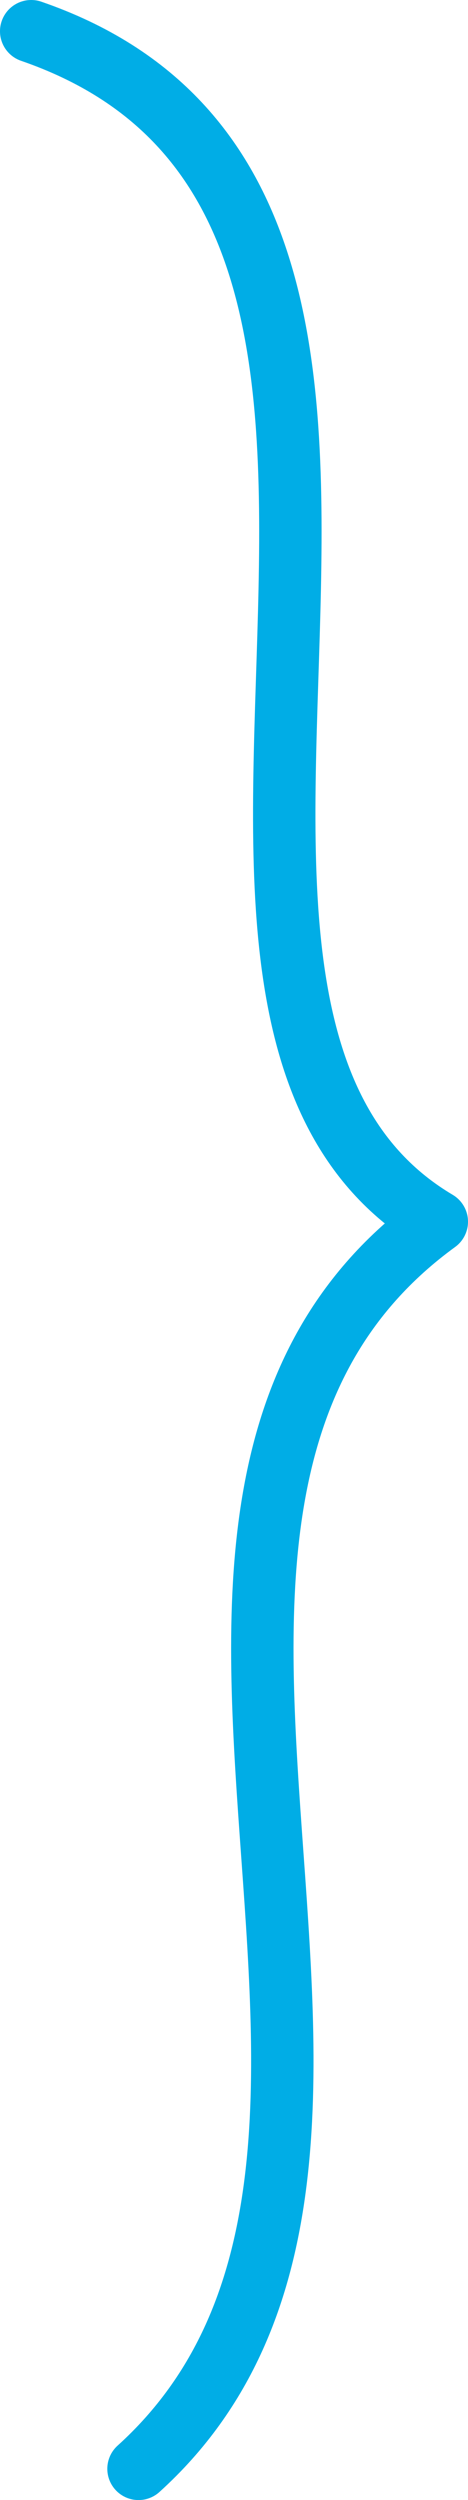
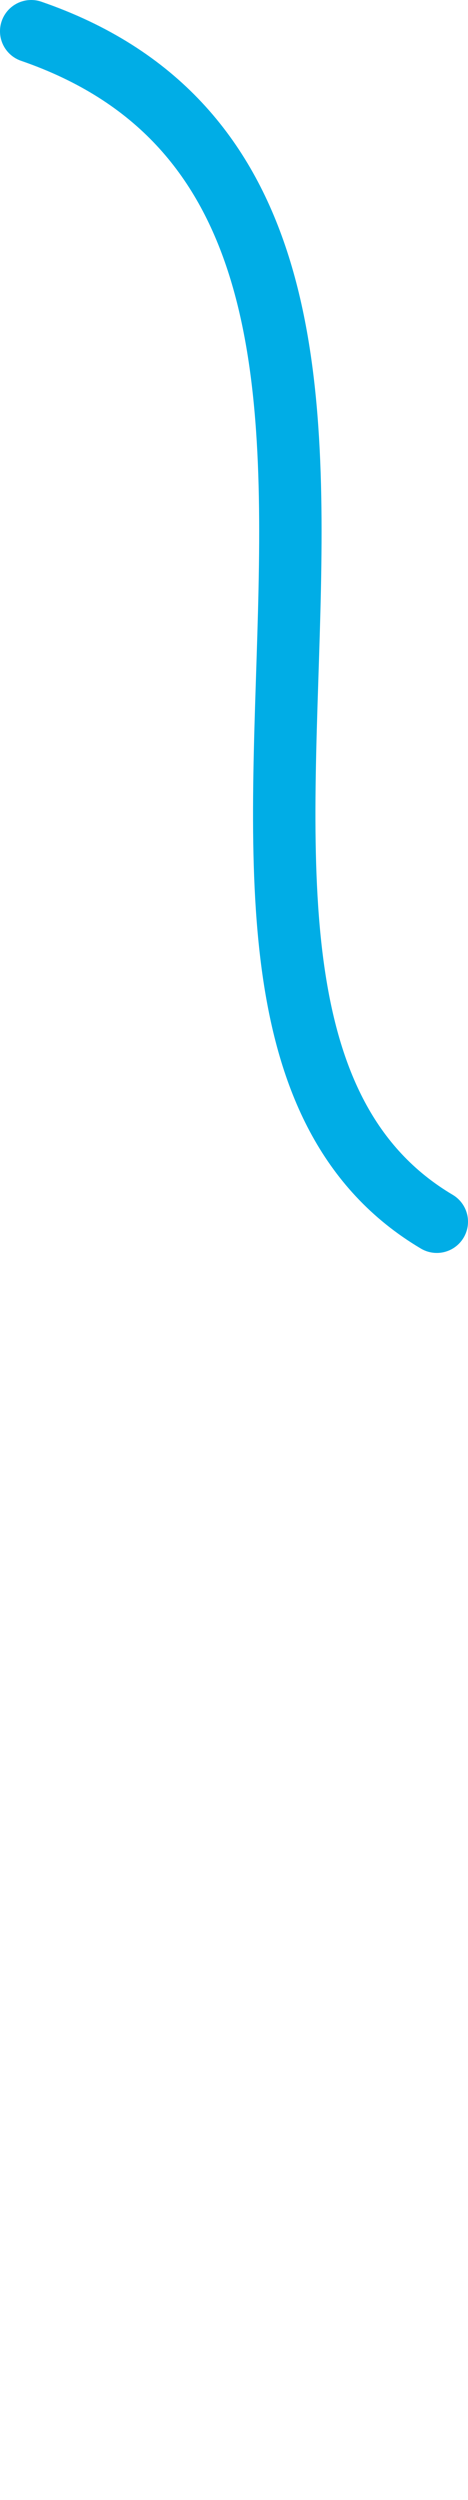
<svg xmlns="http://www.w3.org/2000/svg" width="30" height="160" viewBox="0 0 30 160" fill="none">
-   <path d="M2 2C34.394 13.163 5.039 64.571 28 78.187C3.103 96.29 30.911 138.077 8.879 158" stroke="#00ADE6" stroke-width="4" stroke-miterlimit="1.5" stroke-linecap="round" stroke-linejoin="round" />
+   <path d="M2 2C34.394 13.163 5.039 64.571 28 78.187" stroke="#00ADE6" stroke-width="4" stroke-miterlimit="1.5" stroke-linecap="round" stroke-linejoin="round" />
</svg>